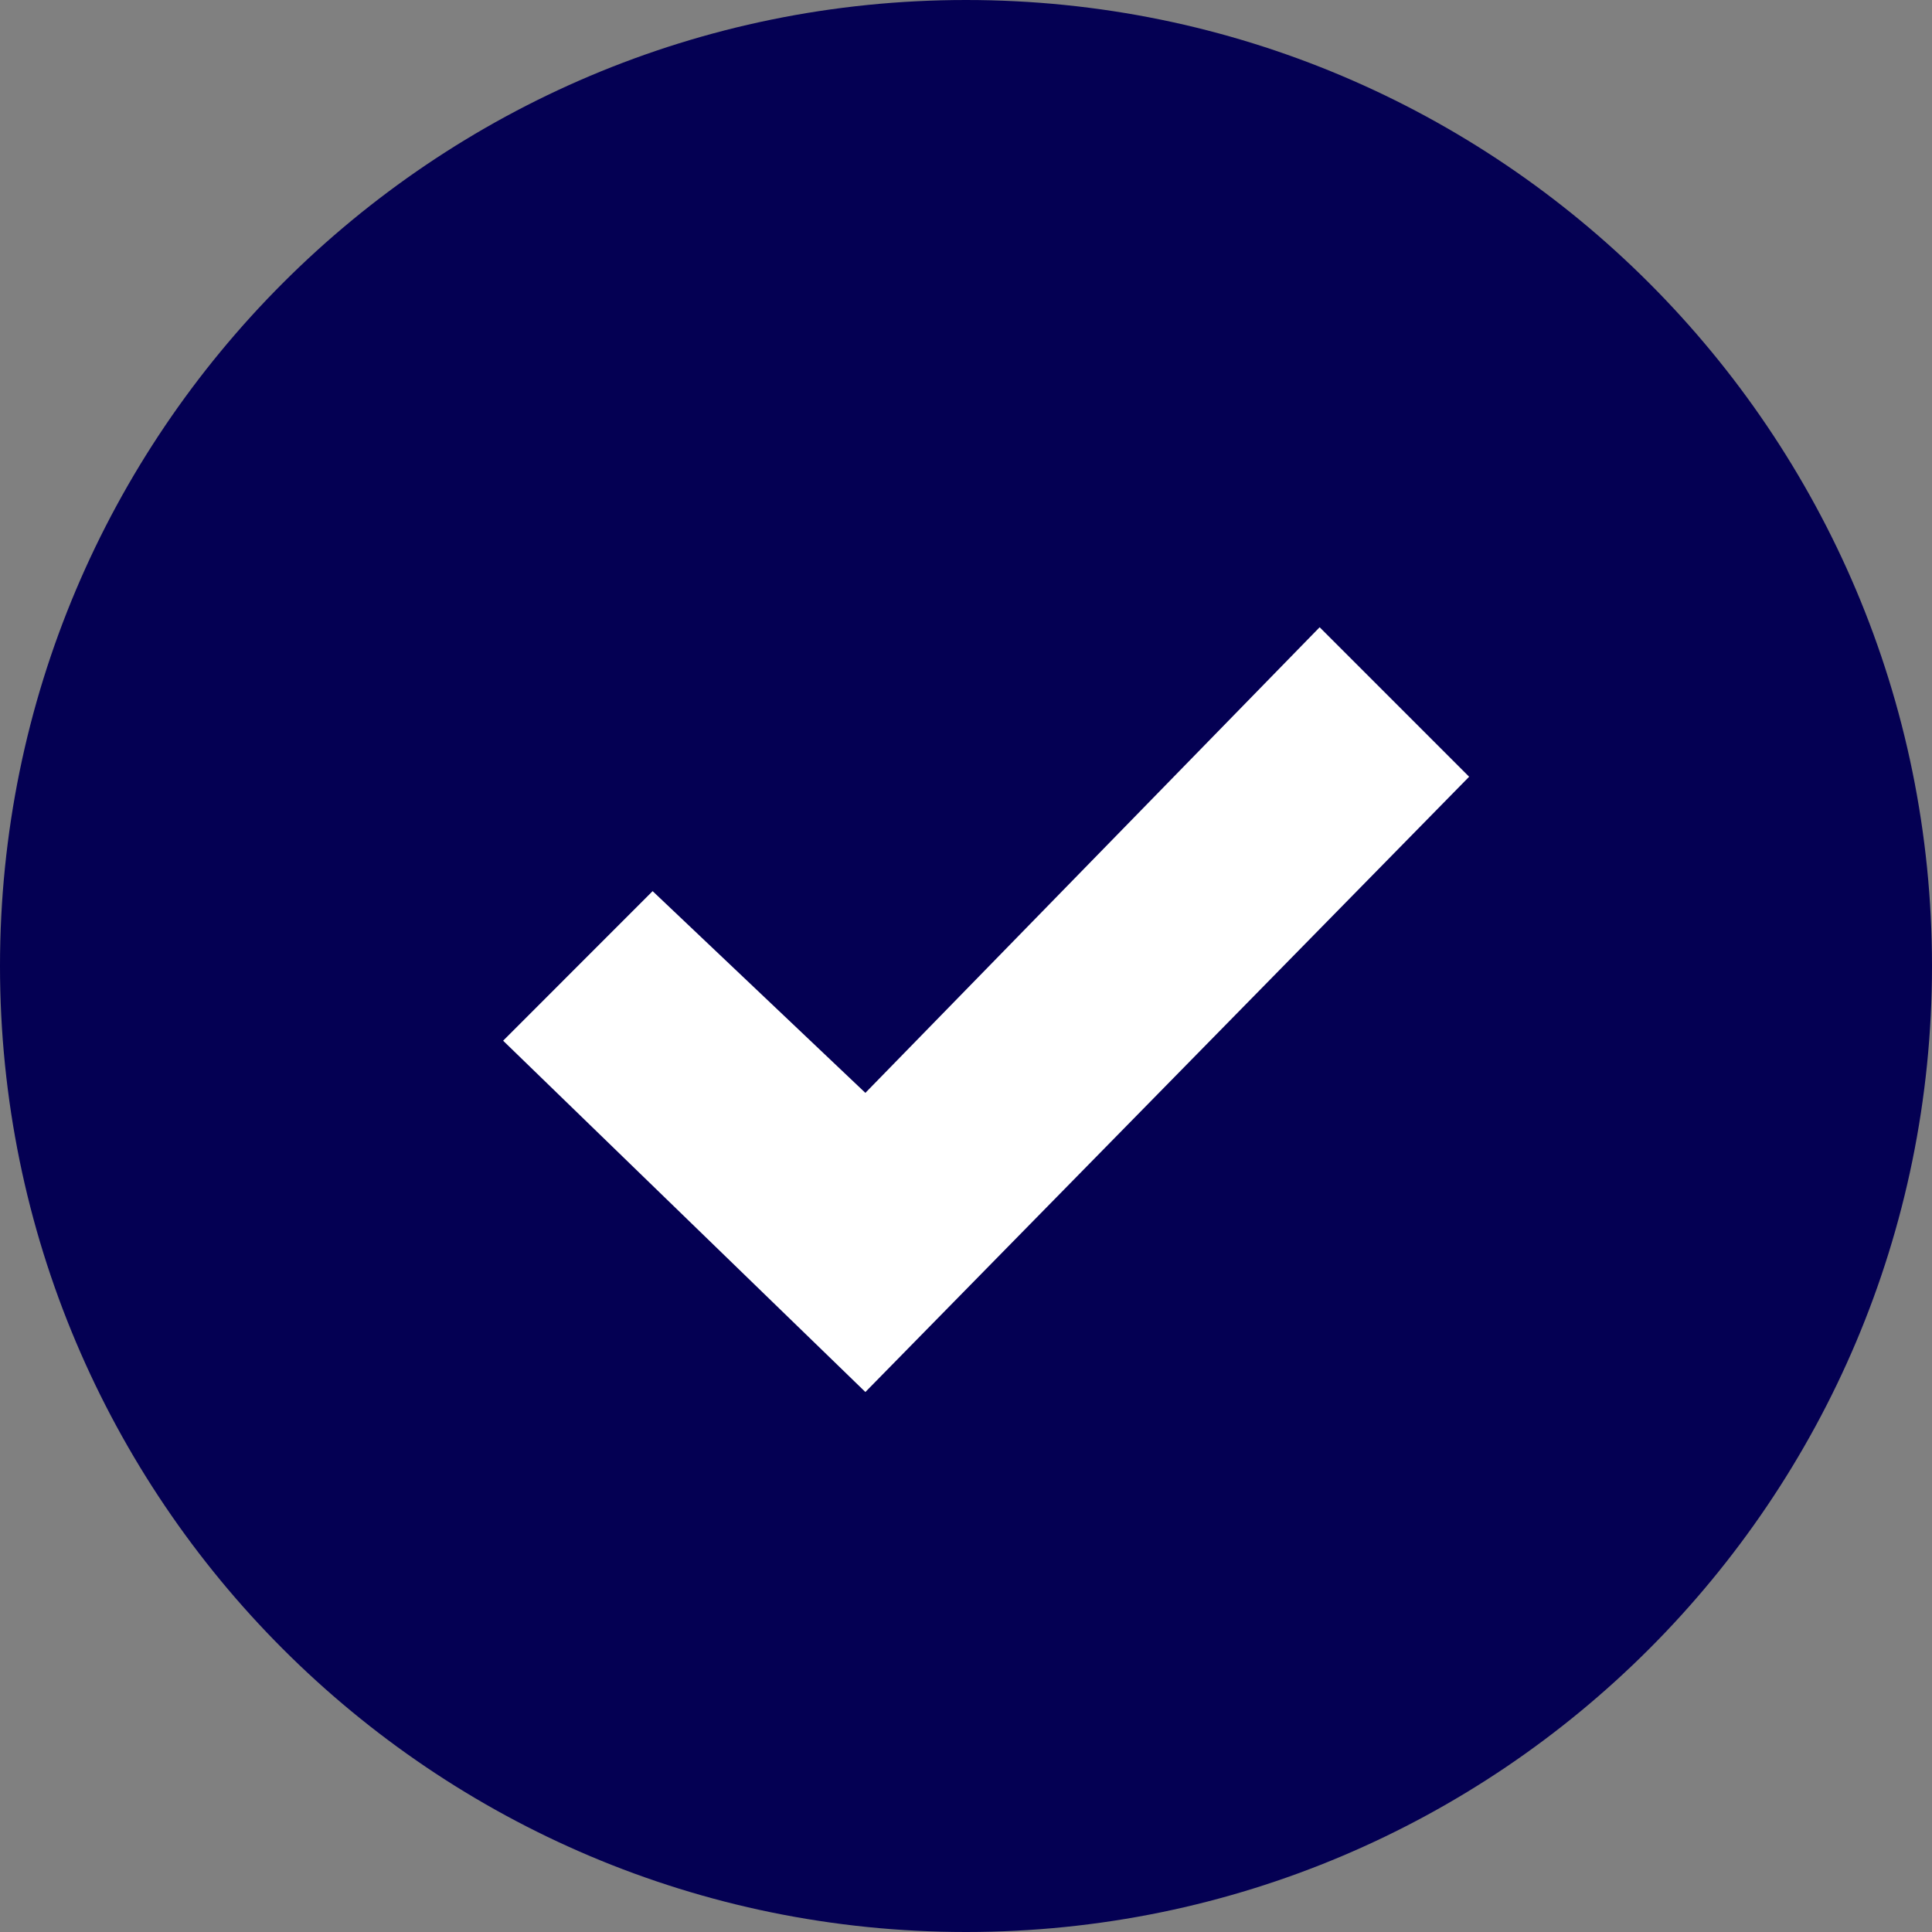
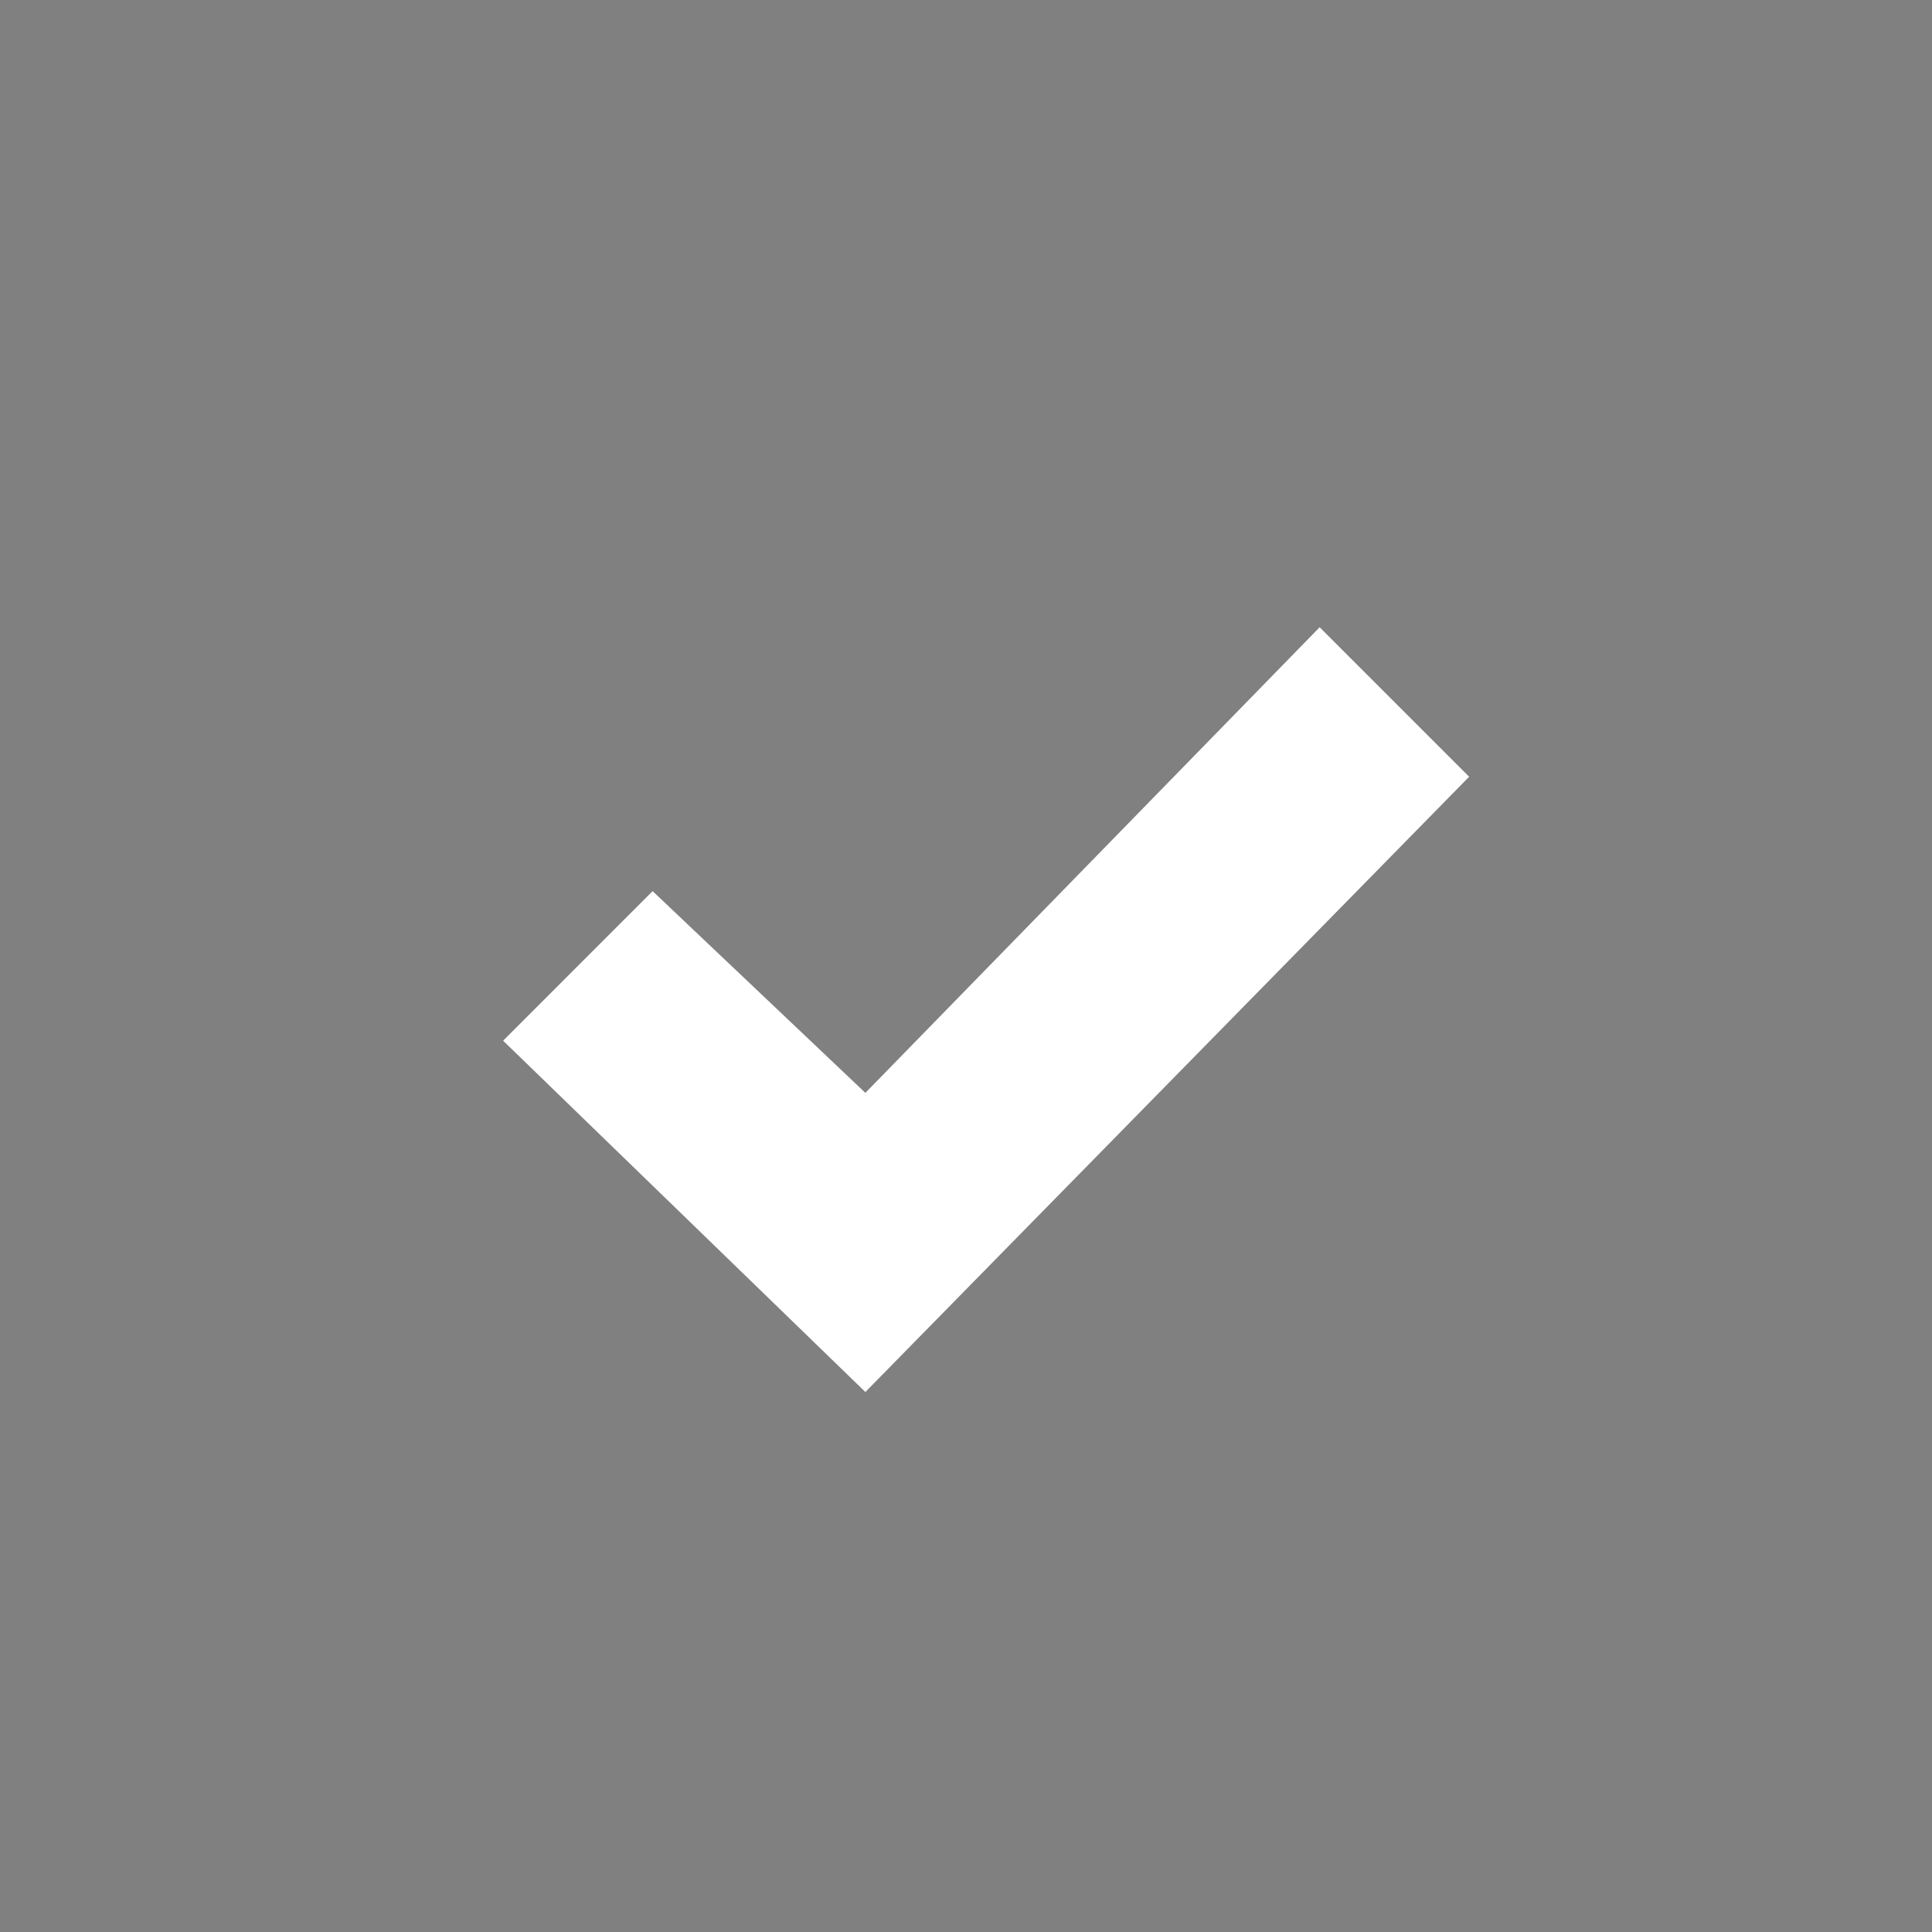
<svg xmlns="http://www.w3.org/2000/svg" width="24" height="24">
  <rect width="100%" height="100%" fill="#808080" stroke="none" />
  <g fill="none">
-     <path d="M12 0C5.373 0 0 5.373 0 12s5.373 12 12 12 12-5.373 12-12S18.627 0 12 0z" fill="#040053" />
    <path fill="#FFF" d="M10.75 17.292l-4.5-4.364 1.857-1.858 2.643 2.506 5.643-5.784 1.857 1.857z" />
  </g>
</svg>